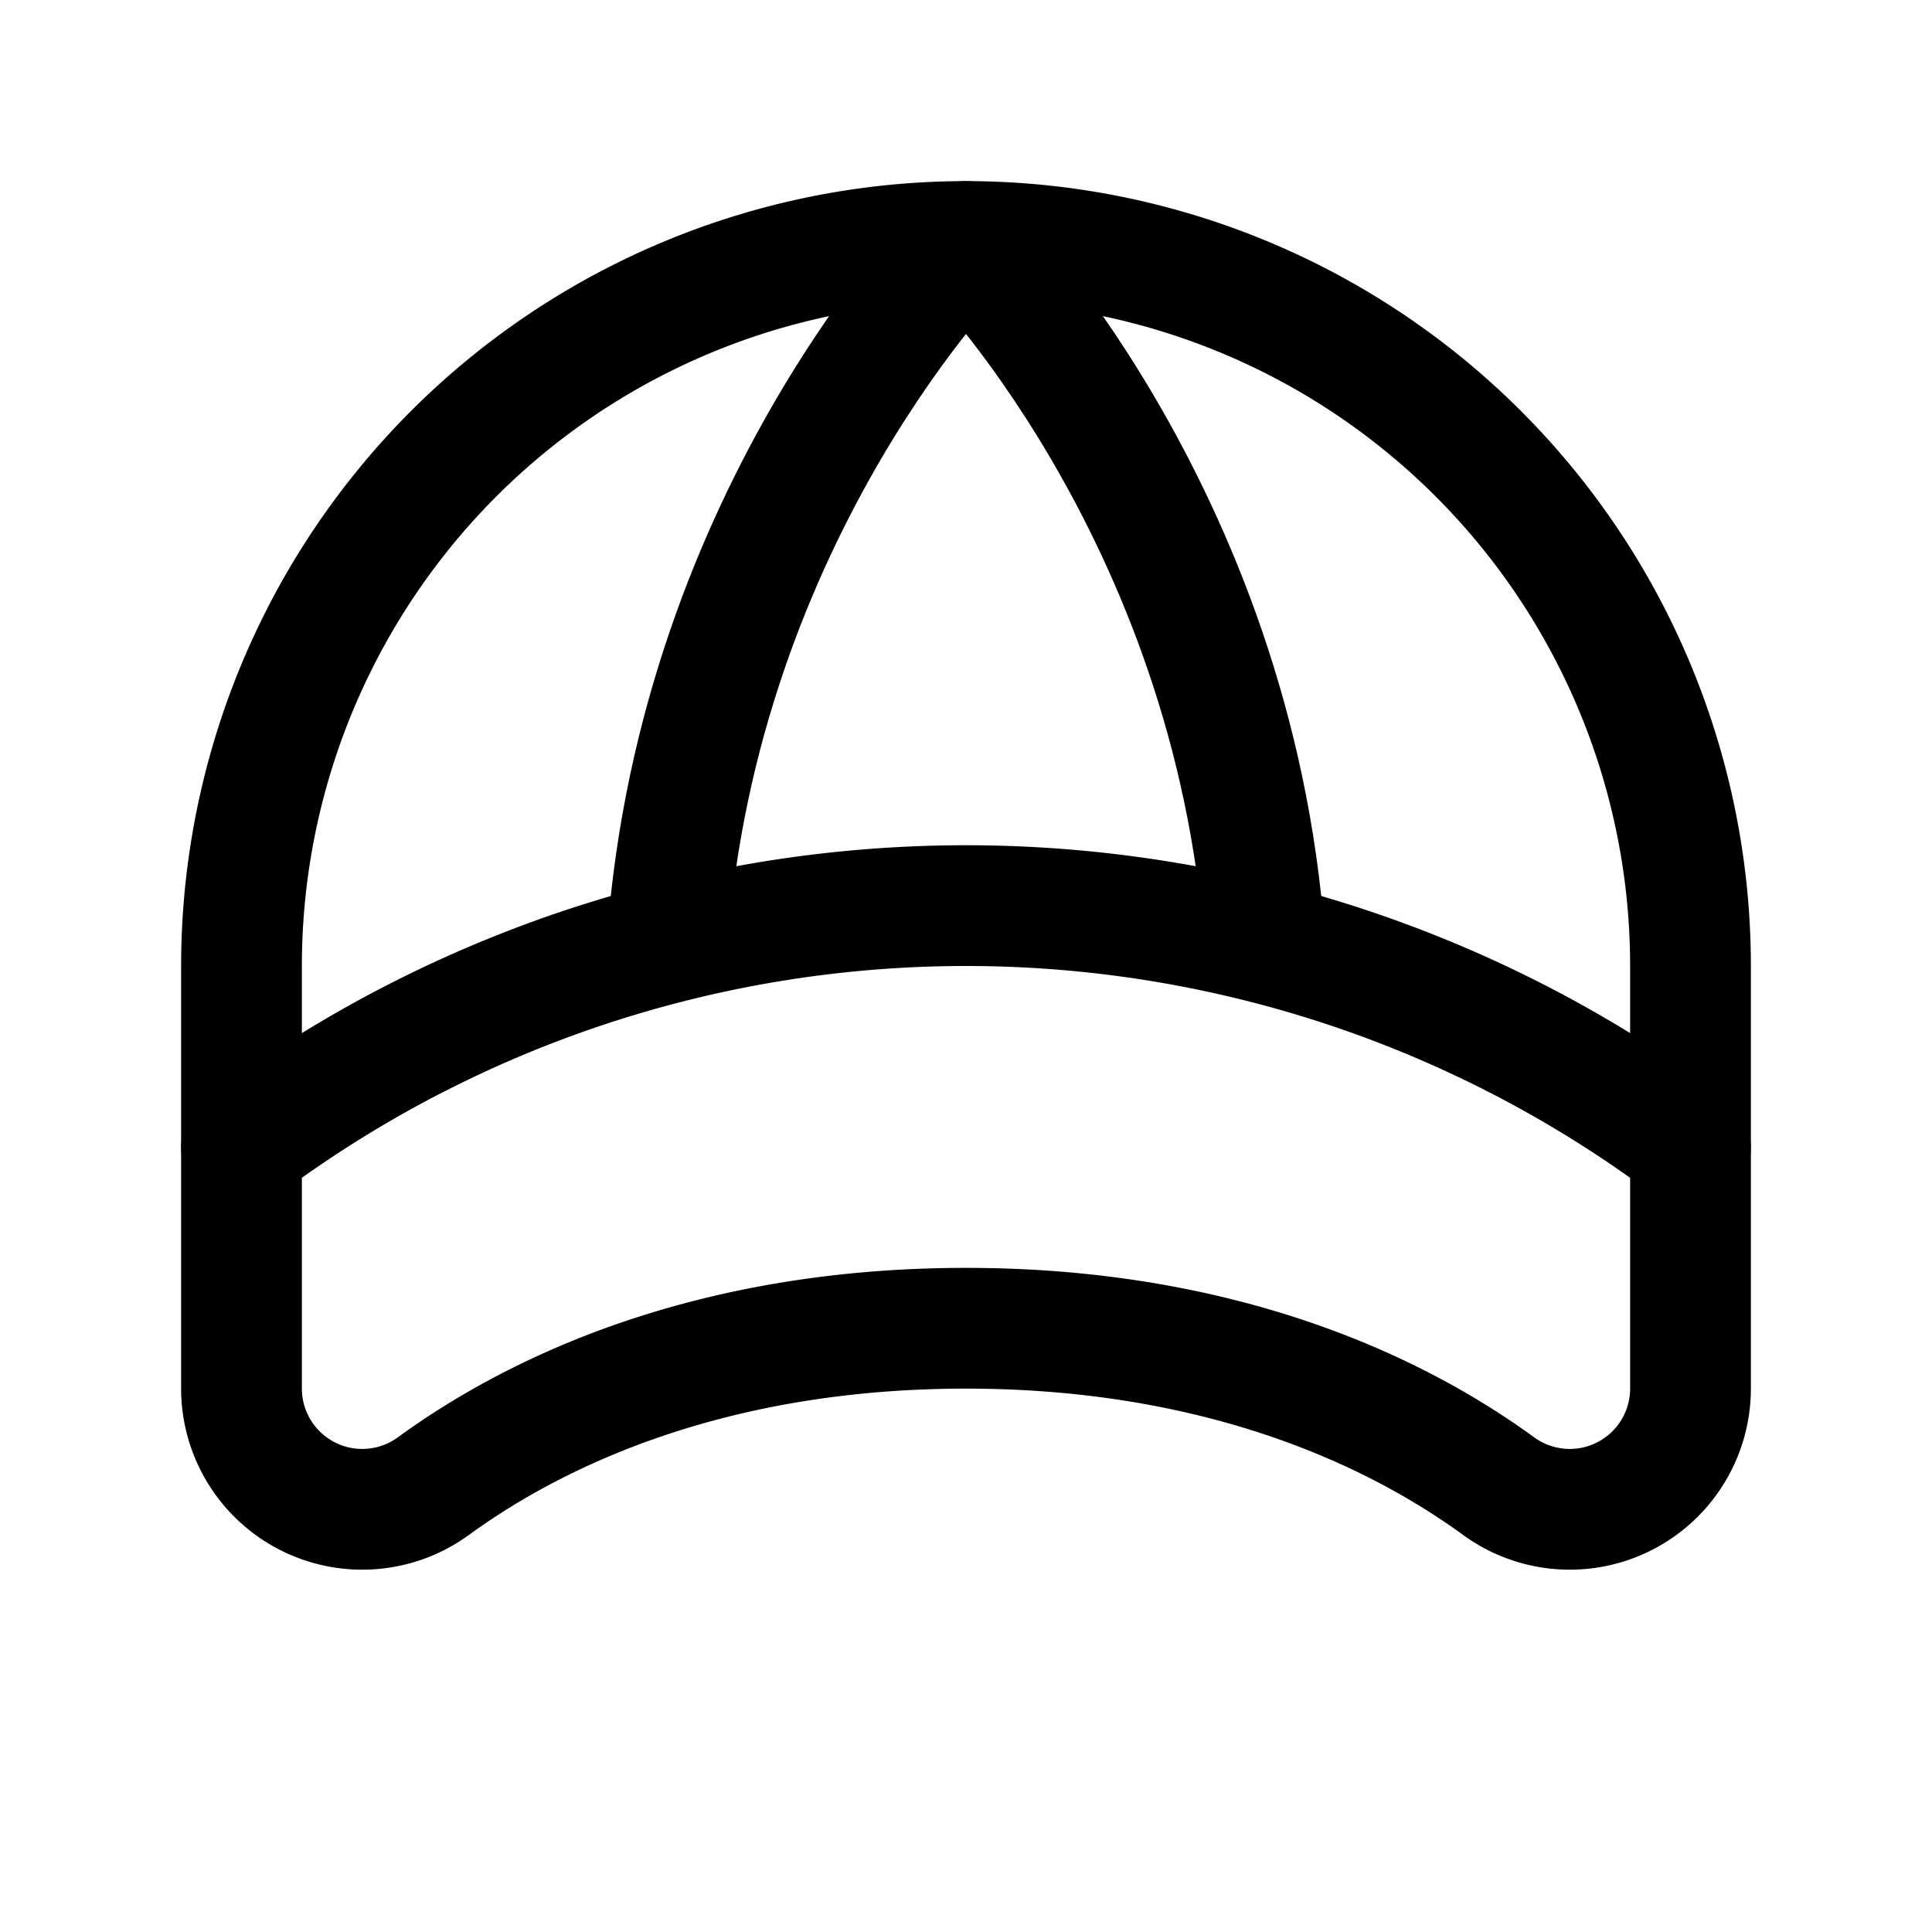
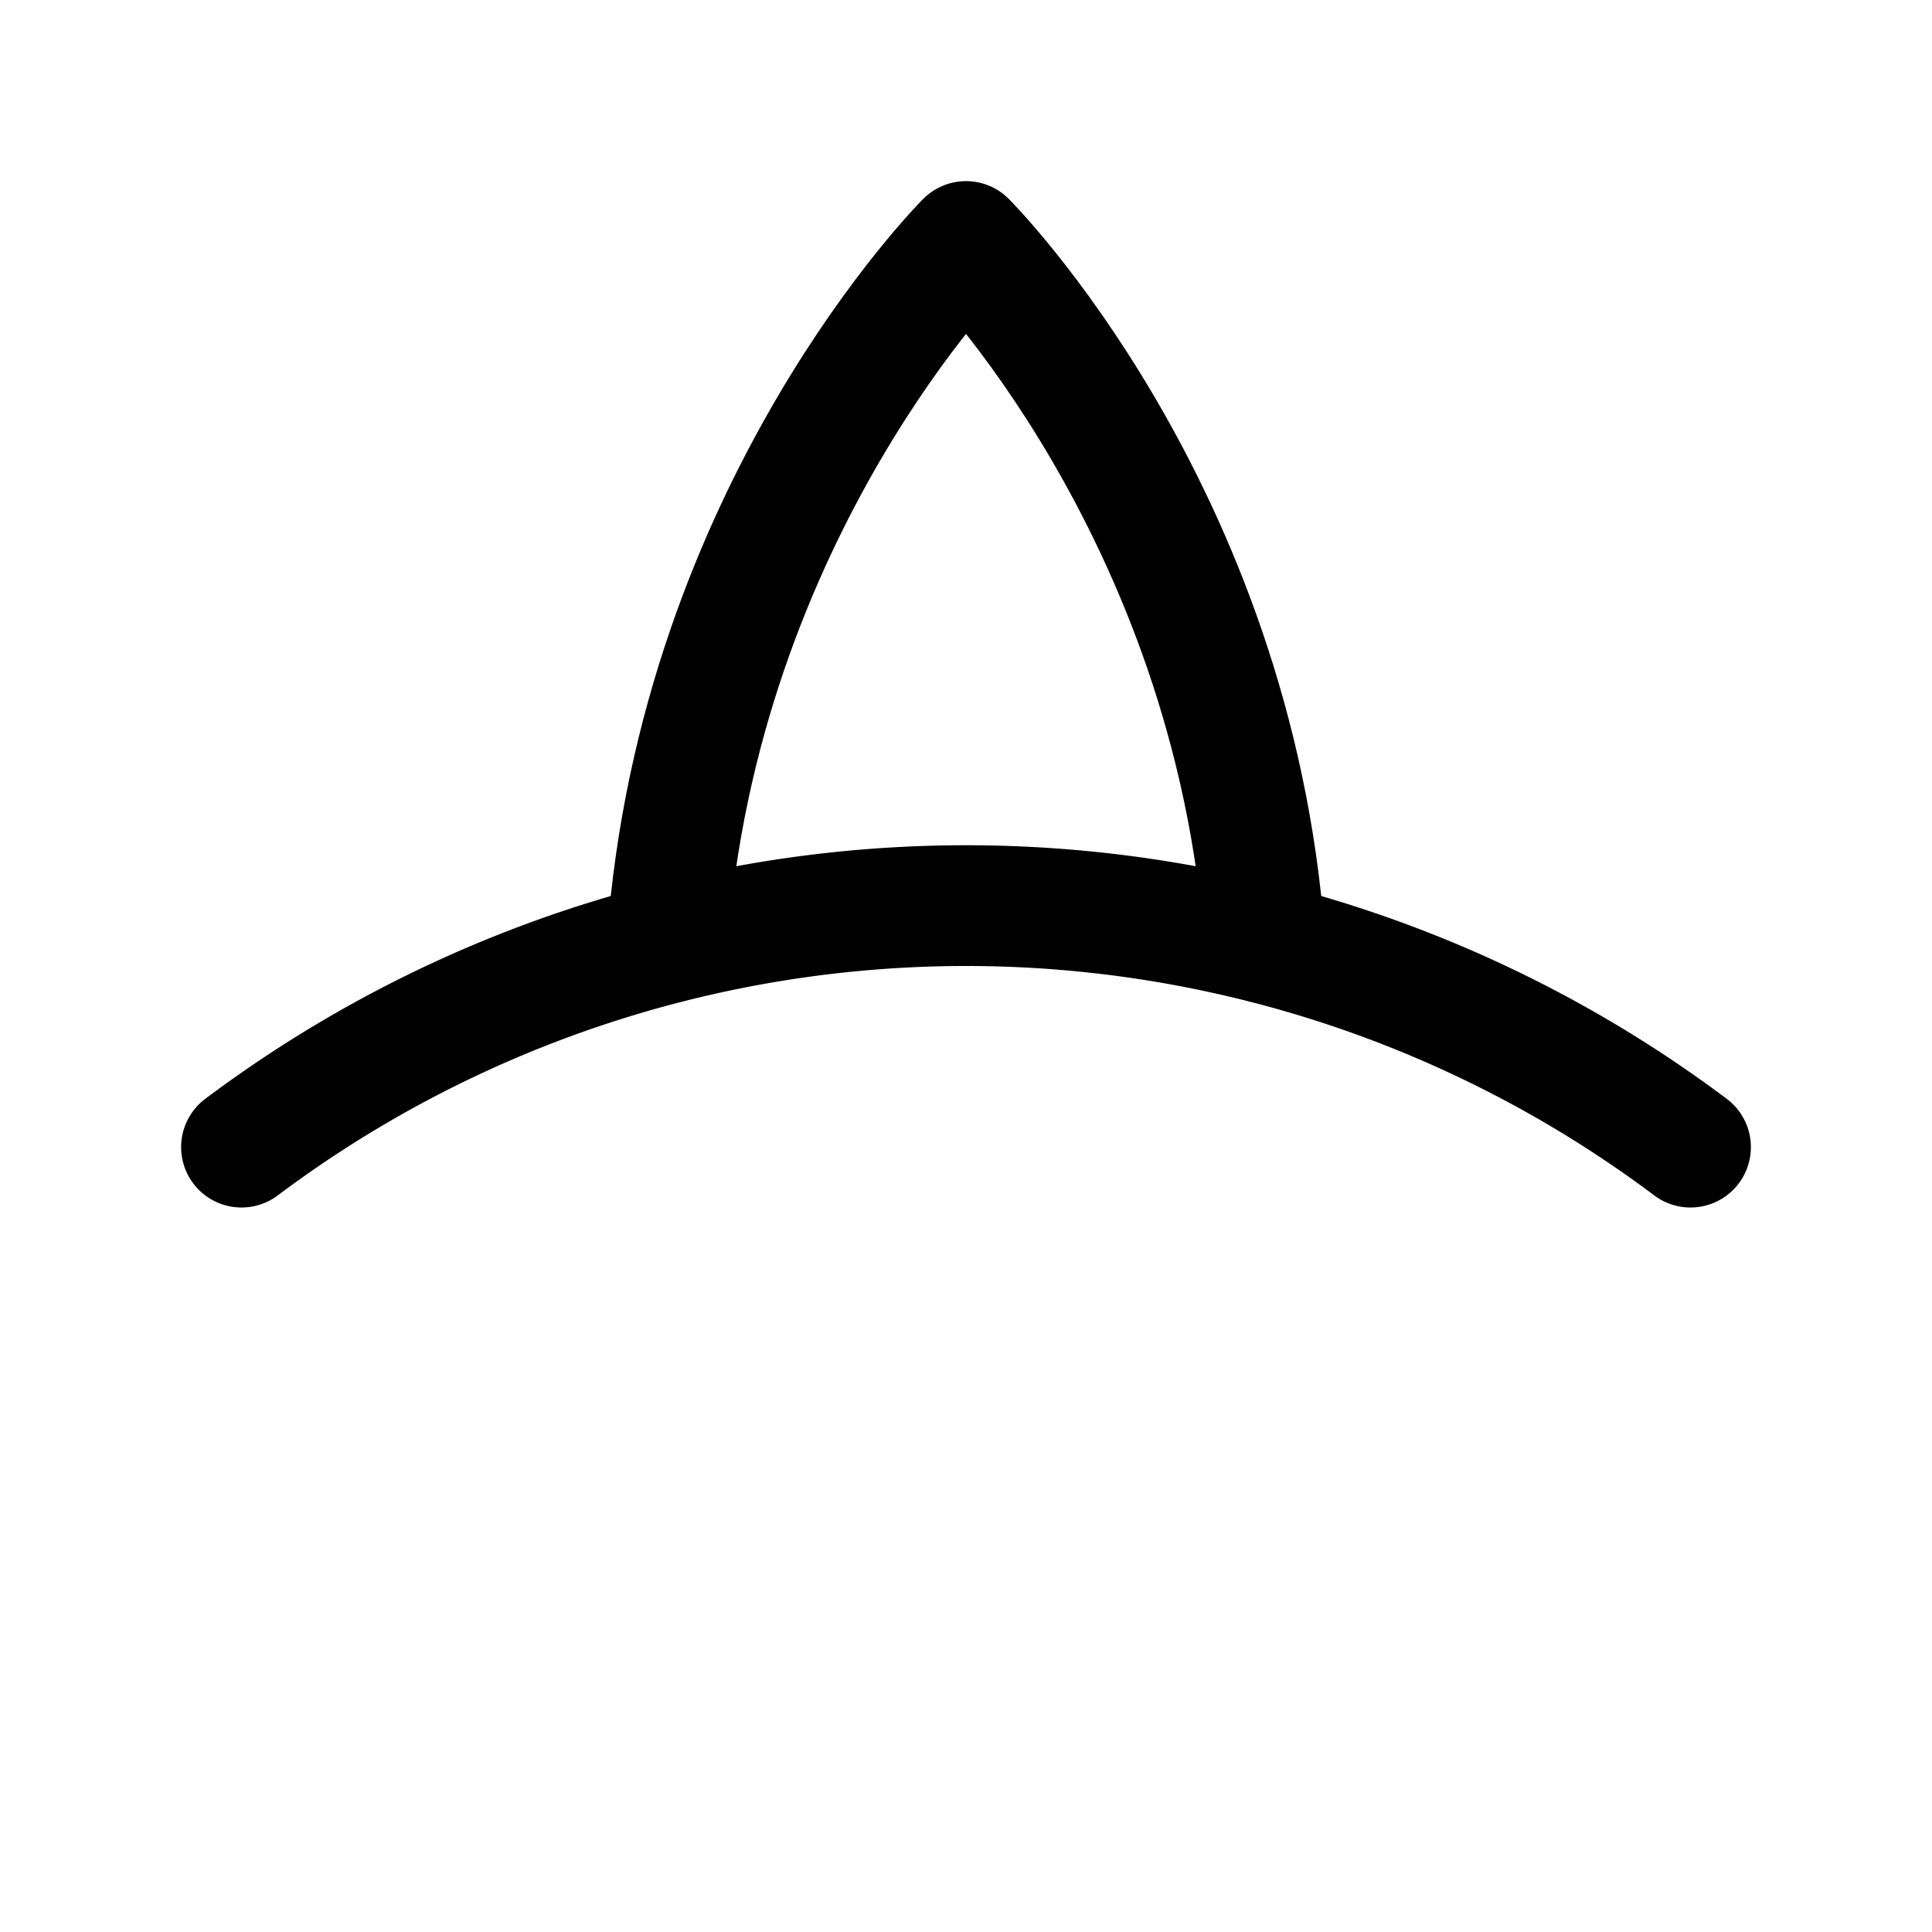
<svg xmlns="http://www.w3.org/2000/svg" viewBox="0 0 256 256">
  <rect width="256" height="256" fill="none" />
-   <path d="M32,128a96,96,0,0,1,192,0v56a16,16,0,0,1-25.48,12.88C182.53,185.26,159,176,128,176s-54.53,9.26-70.52,20.88A16,16,0,0,1,32,184Z" fill="none" stroke="currentColor" stroke-linecap="round" stroke-linejoin="round" stroke-width="16" />
  <path d="M32,152a160,160,0,0,1,192,0" fill="none" stroke="currentColor" stroke-linecap="round" stroke-linejoin="round" stroke-width="16" />
  <path d="M88.4,124.94C92.57,67.43,128,32,128,32s35.43,35.43,39.6,92.94" fill="none" stroke="currentColor" stroke-linecap="round" stroke-linejoin="round" stroke-width="16" />
</svg>